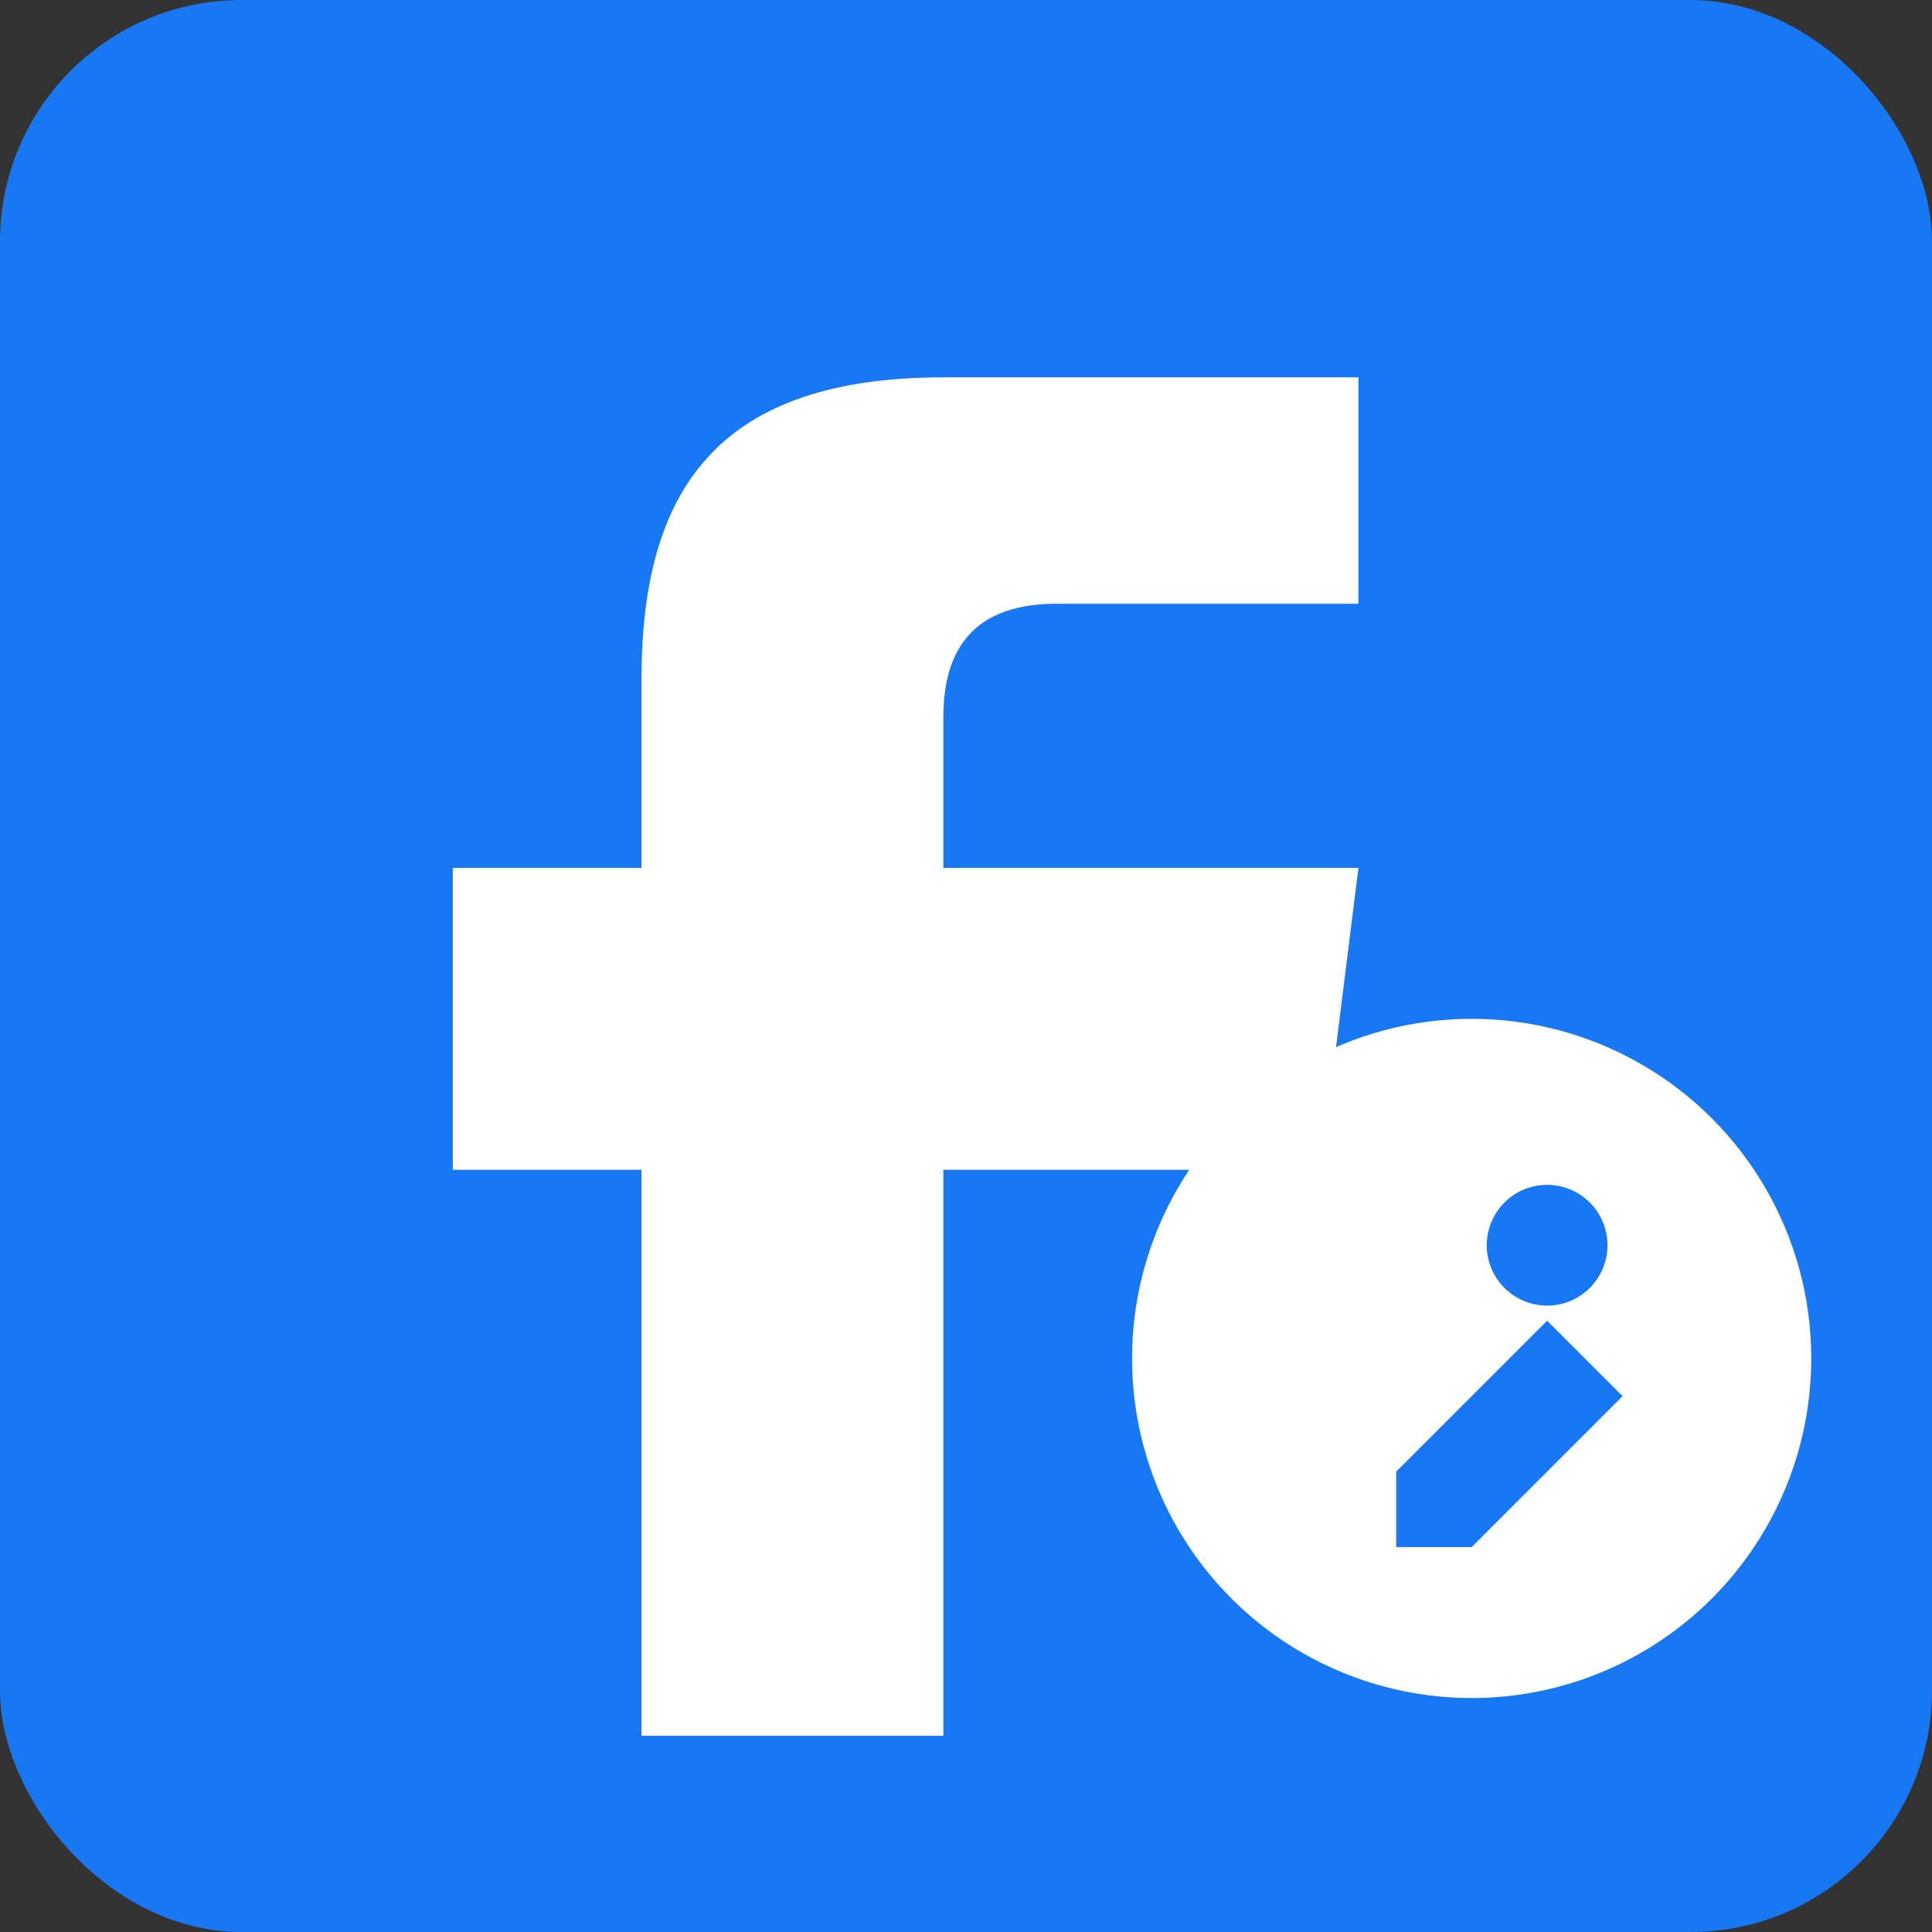
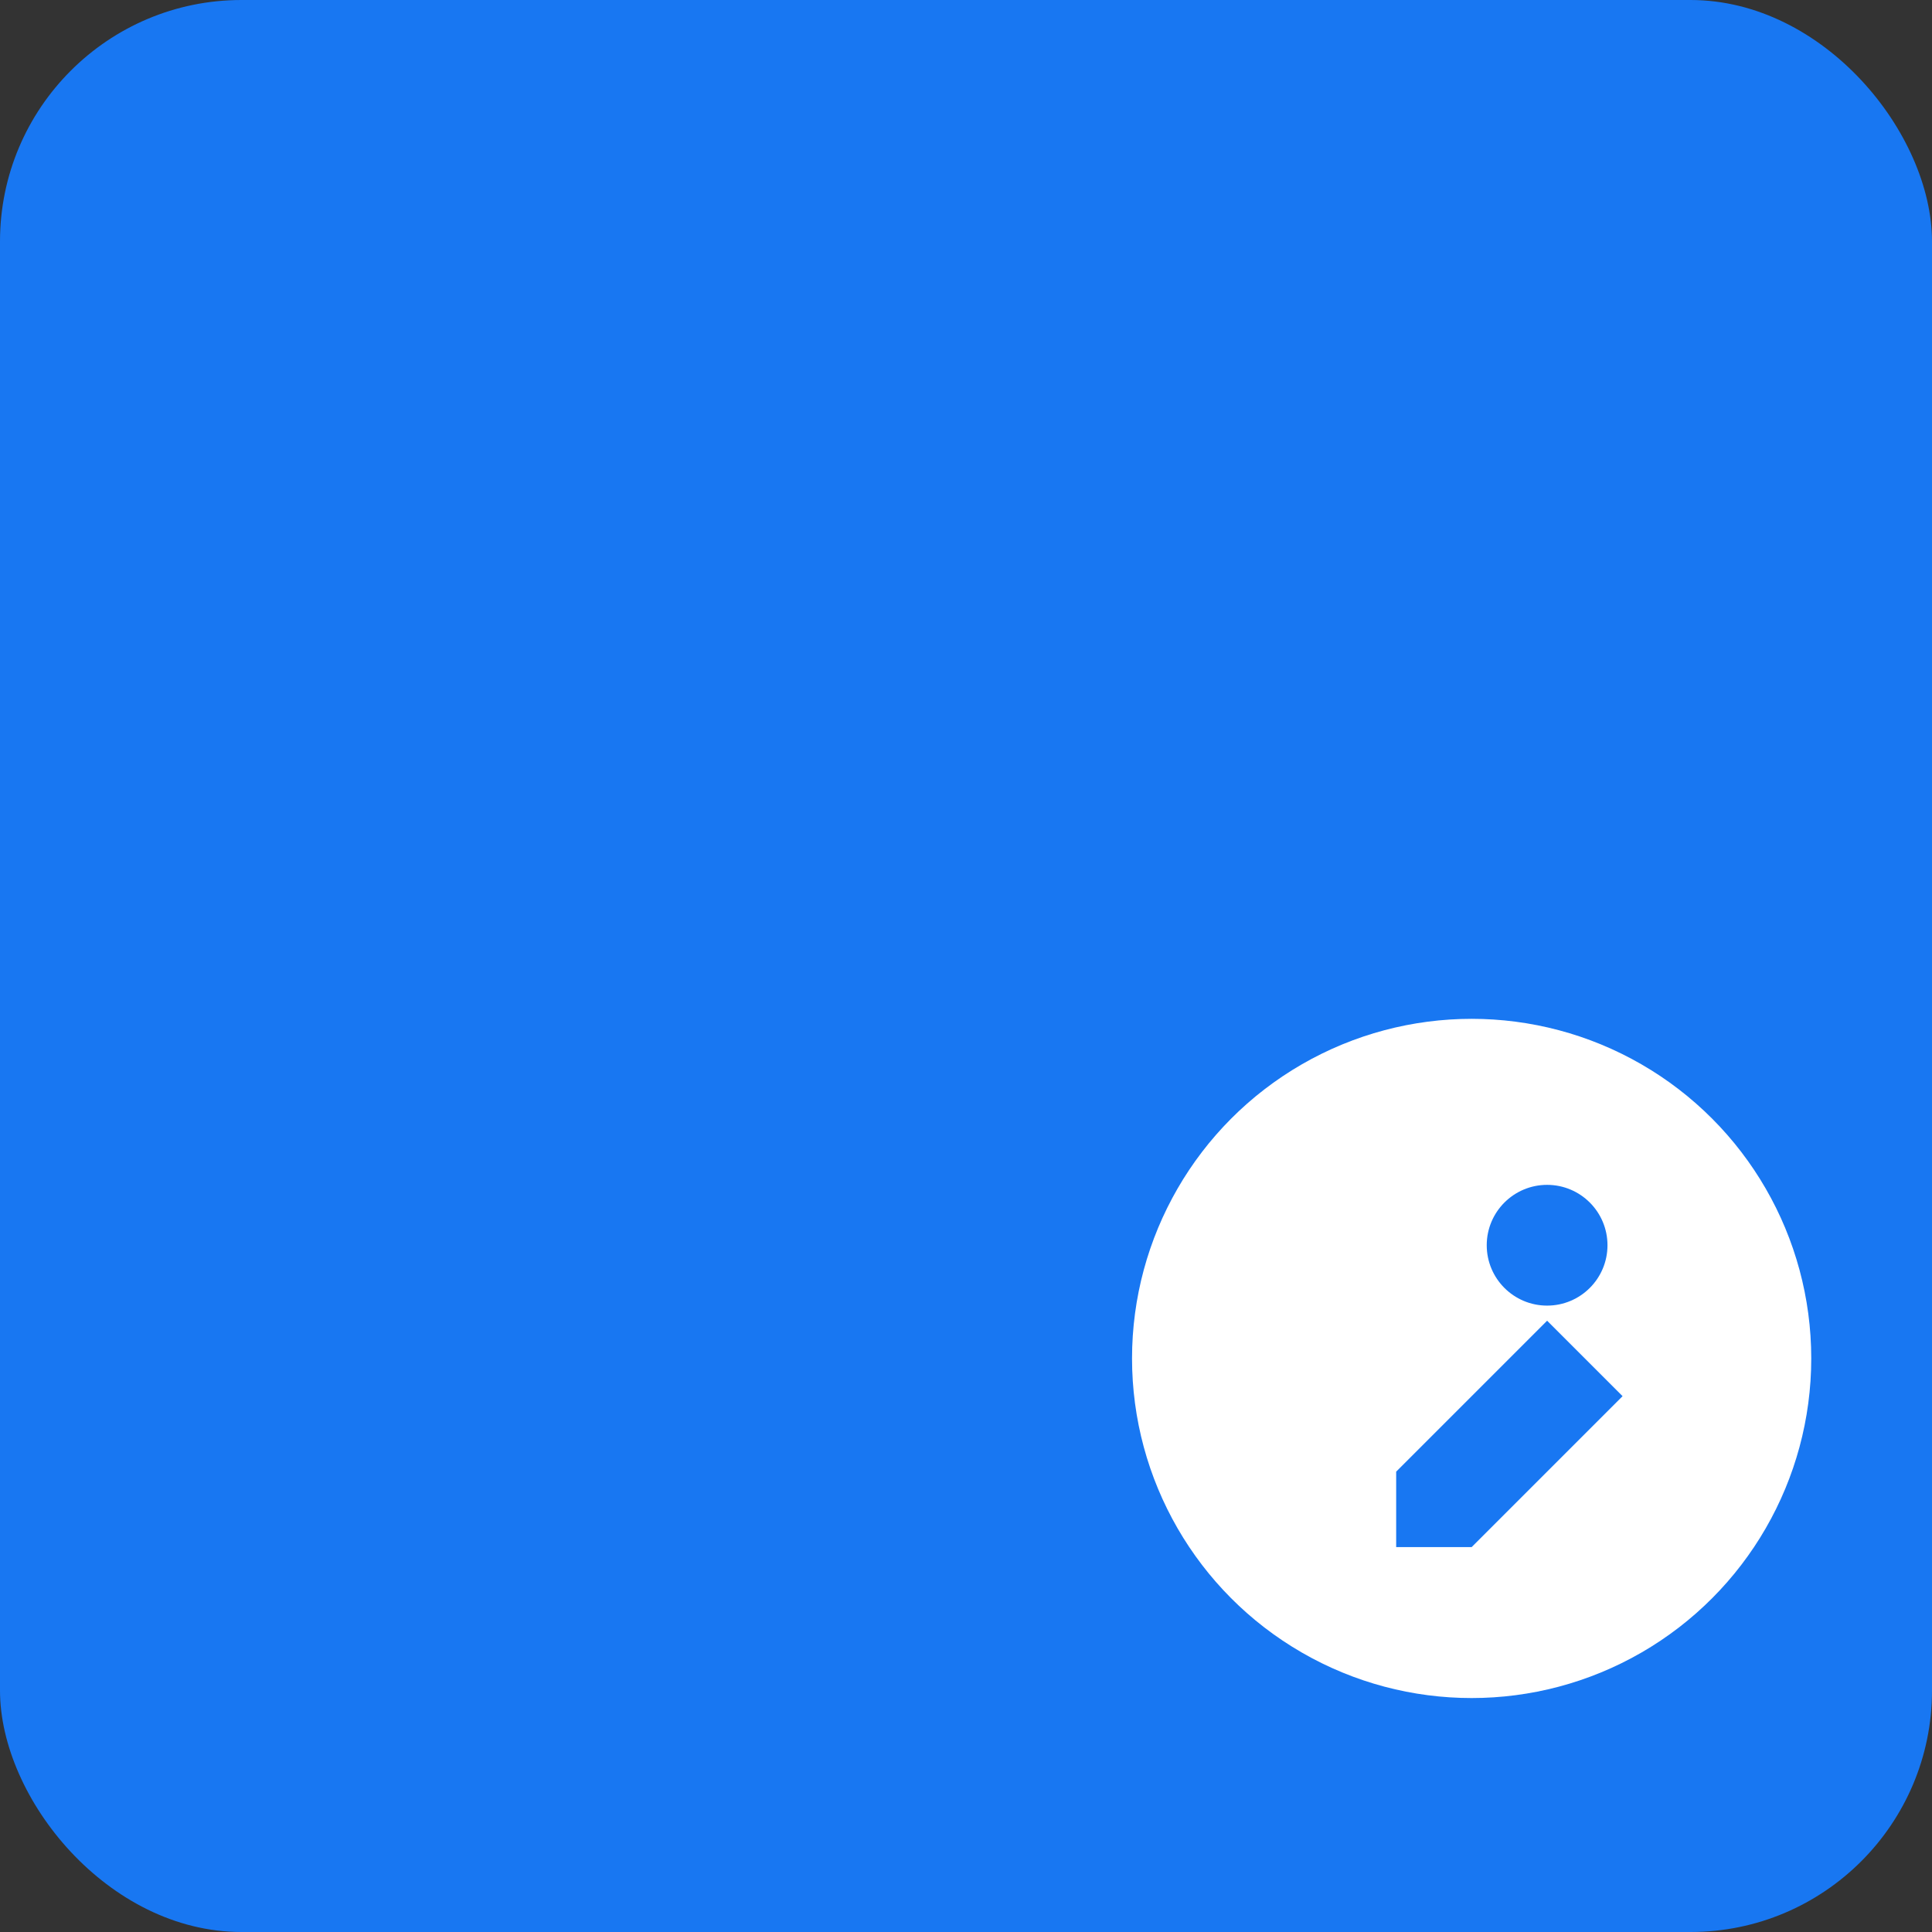
<svg xmlns="http://www.w3.org/2000/svg" viewBox="0 0 256 256">
  <rect x="0" y="0" width="256" height="256" fill="#333333" stroke="none" />
  <rect width="256" height="256" fill="#1877F2" rx="32" />
-   <path d="M180 80L140 80C130 80 125 85 125 95L125 115L180 115L175 155L125 155L125 230L85 230L85 155L60 155L60 115L85 115L85 90C85 65 95 50 125 50L180 50Z" fill="#FFFFFF" />
  <circle cx="195" cy="180" r="45" fill="#FFFFFF" />
  <path d="M175 165L175 195L185 195L205 175L215 185L195 205L185 205L185 195L175 195Z" fill="#1877F2" />
  <circle cx="205" cy="165" r="8" fill="#1877F2" />
</svg>